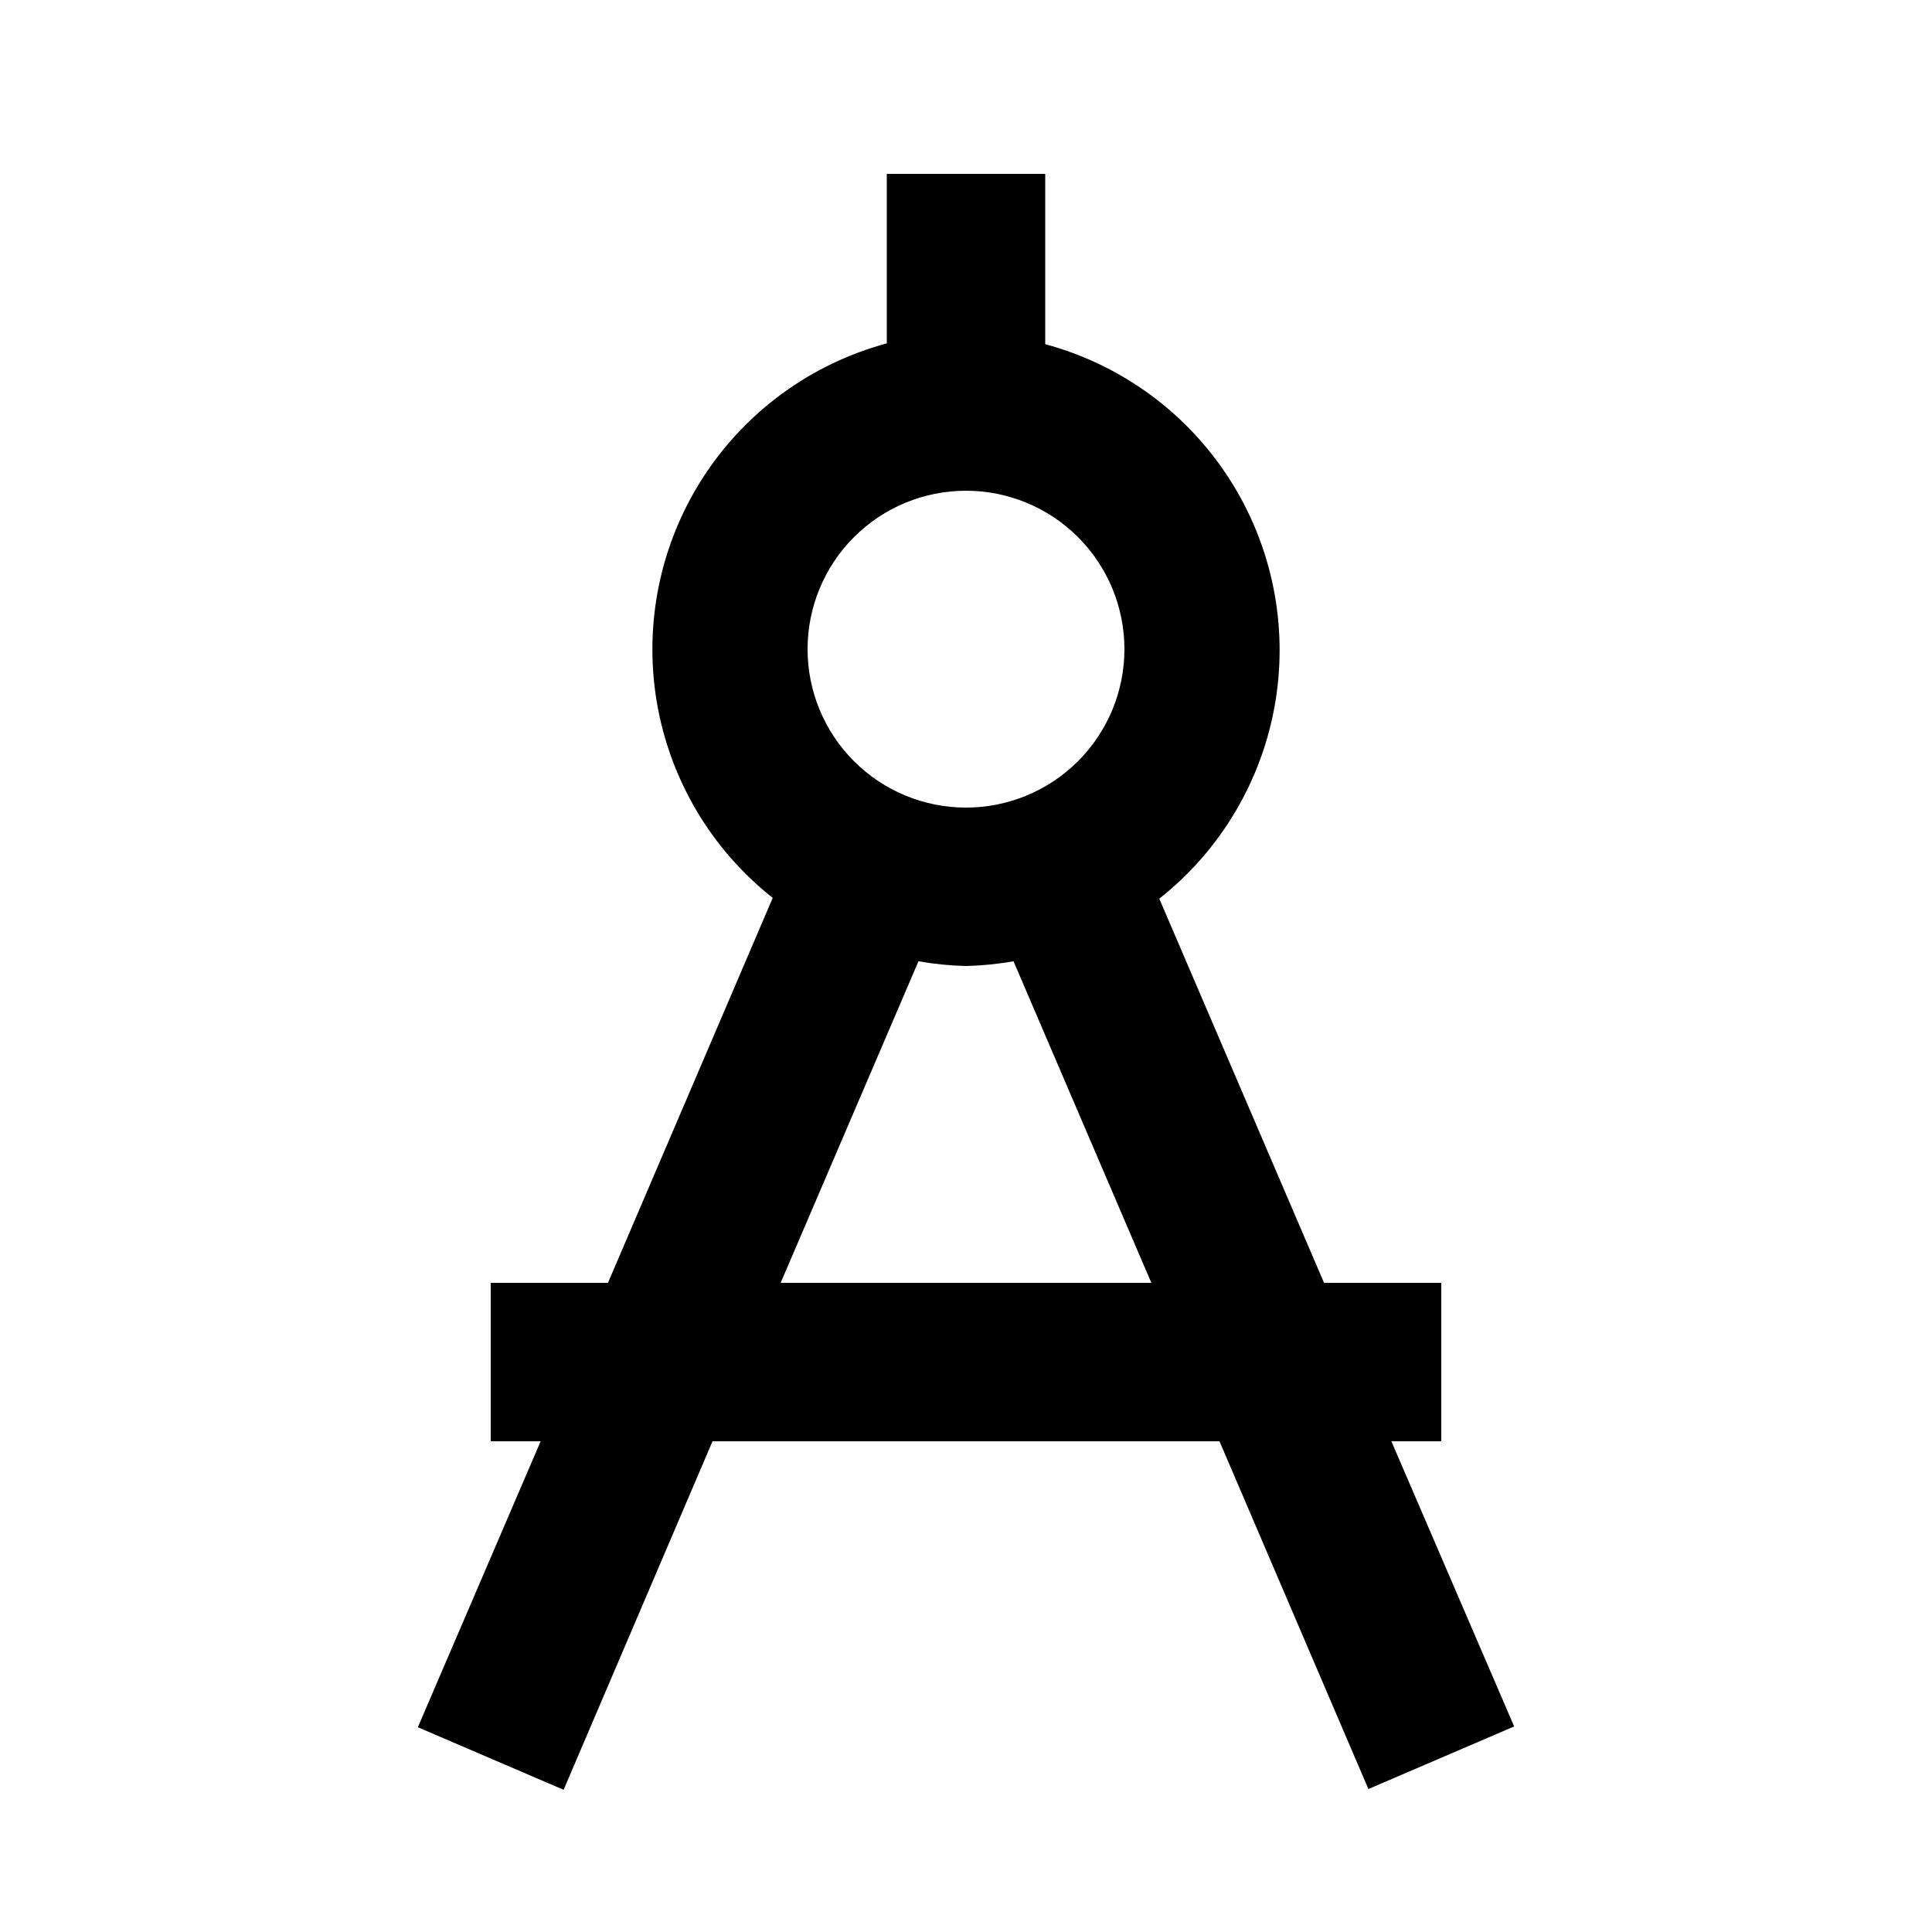
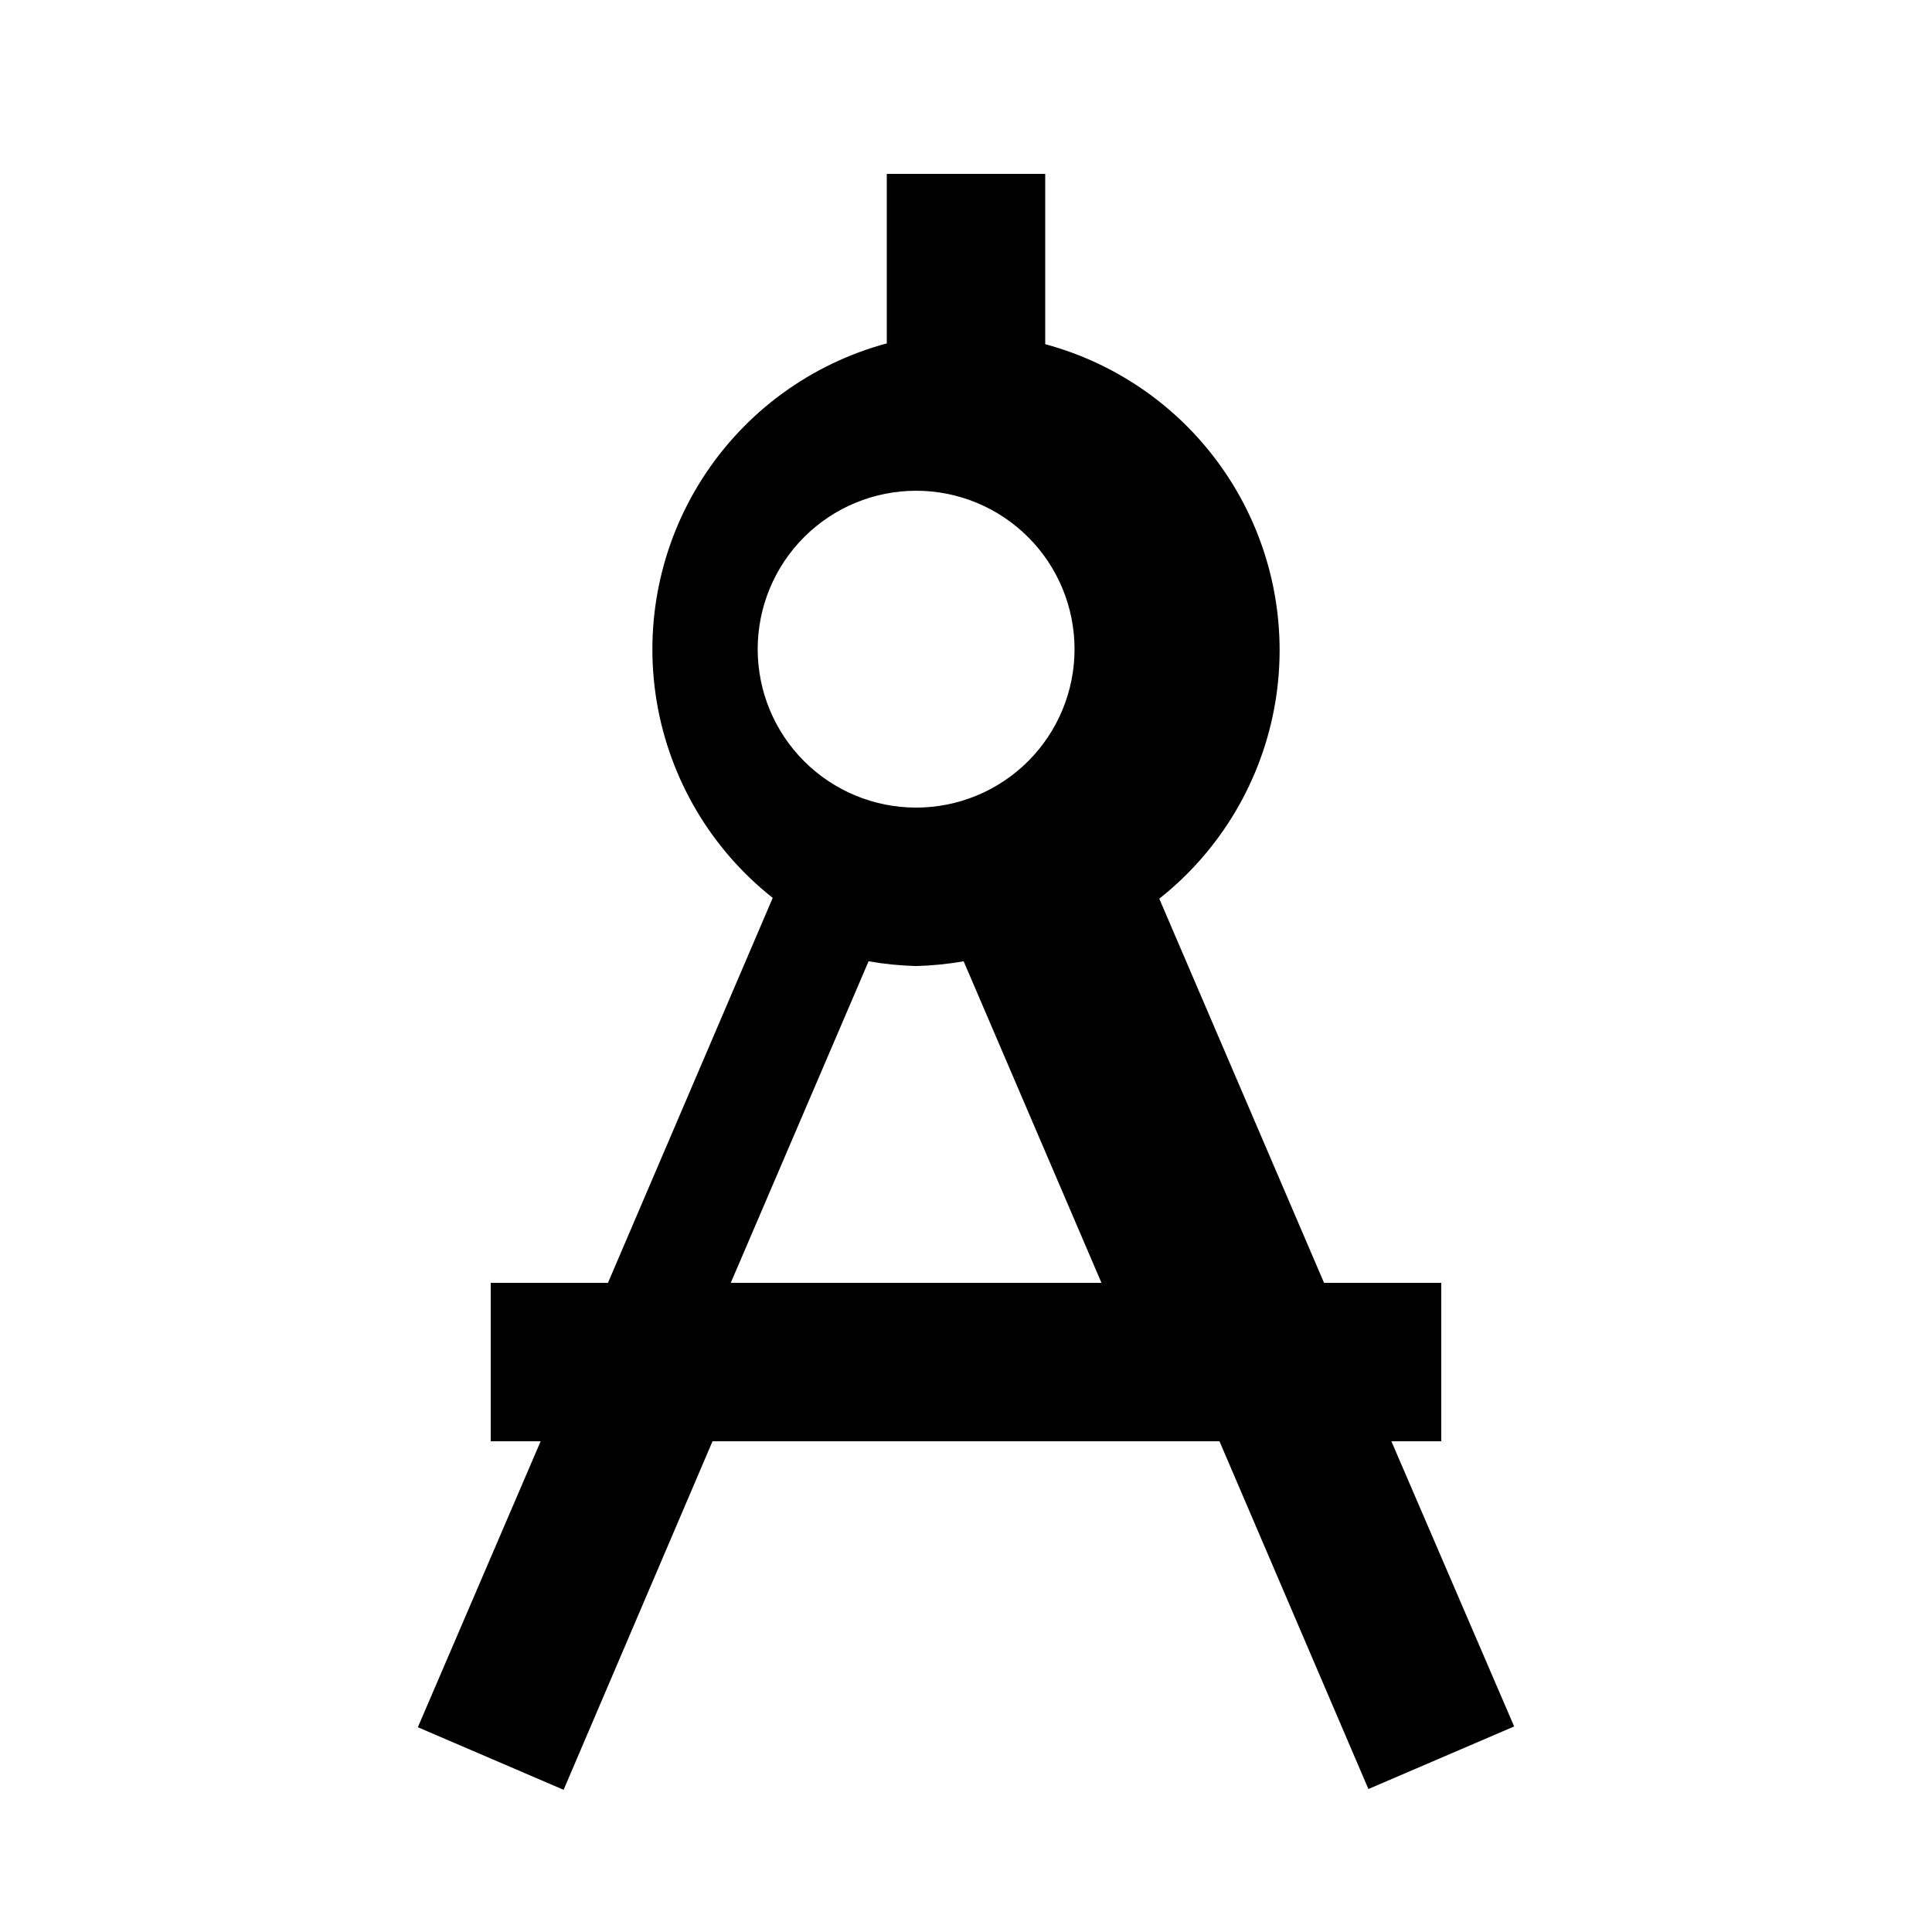
<svg xmlns="http://www.w3.org/2000/svg" fill="#000000" width="800px" height="800px" version="1.1" viewBox="144 144 512 512">
-   <path d="m525.95 525.95v-41.984h-31.066l-43.664-101.81v0.004c16.355-12.93 27.316-31.484 30.746-52.051 3.434-20.562-0.91-41.668-12.18-59.211-11.27-17.539-28.664-30.258-48.793-35.684v-45.133h-41.984v44.922c-20.133 5.426-37.523 18.145-48.797 35.688-11.27 17.539-15.609 38.645-12.18 59.211 3.434 20.562 14.391 39.117 30.746 52.047l-43.664 102.02h-31.066v41.984h13.227l-32.539 75.781 38.625 16.582 39.465-92.363h134.35l39.465 92.156 38.625-16.582-32.535-75.574zm-125.95-251.9c11.133 0 21.812 4.422 29.688 12.297 7.871 7.871 12.297 18.551 12.297 29.688 0 11.133-4.426 21.812-12.297 29.688-7.875 7.871-18.555 12.297-29.688 12.297-11.137 0-21.816-4.426-29.688-12.297-7.875-7.875-12.297-18.555-12.297-29.688 0-11.137 4.422-21.816 12.297-29.688 7.871-7.875 18.551-12.297 29.688-12.297zm-49.121 209.92 36.527-85.227h-0.004c4.16 0.738 8.371 1.156 12.598 1.262 4.223-0.105 8.434-0.523 12.594-1.262l36.527 85.227z" />
+   <path d="m525.95 525.95v-41.984h-31.066l-43.664-101.81v0.004c16.355-12.93 27.316-31.484 30.746-52.051 3.434-20.562-0.91-41.668-12.18-59.211-11.27-17.539-28.664-30.258-48.793-35.684v-45.133h-41.984v44.922c-20.133 5.426-37.523 18.145-48.797 35.688-11.27 17.539-15.609 38.645-12.18 59.211 3.434 20.562 14.391 39.117 30.746 52.047l-43.664 102.02h-31.066v41.984h13.227l-32.539 75.781 38.625 16.582 39.465-92.363h134.35l39.465 92.156 38.625-16.582-32.535-75.574m-125.95-251.9c11.133 0 21.812 4.422 29.688 12.297 7.871 7.871 12.297 18.551 12.297 29.688 0 11.133-4.426 21.812-12.297 29.688-7.875 7.871-18.555 12.297-29.688 12.297-11.137 0-21.816-4.426-29.688-12.297-7.875-7.875-12.297-18.555-12.297-29.688 0-11.137 4.422-21.816 12.297-29.688 7.871-7.875 18.551-12.297 29.688-12.297zm-49.121 209.92 36.527-85.227h-0.004c4.16 0.738 8.371 1.156 12.598 1.262 4.223-0.105 8.434-0.523 12.594-1.262l36.527 85.227z" />
</svg>